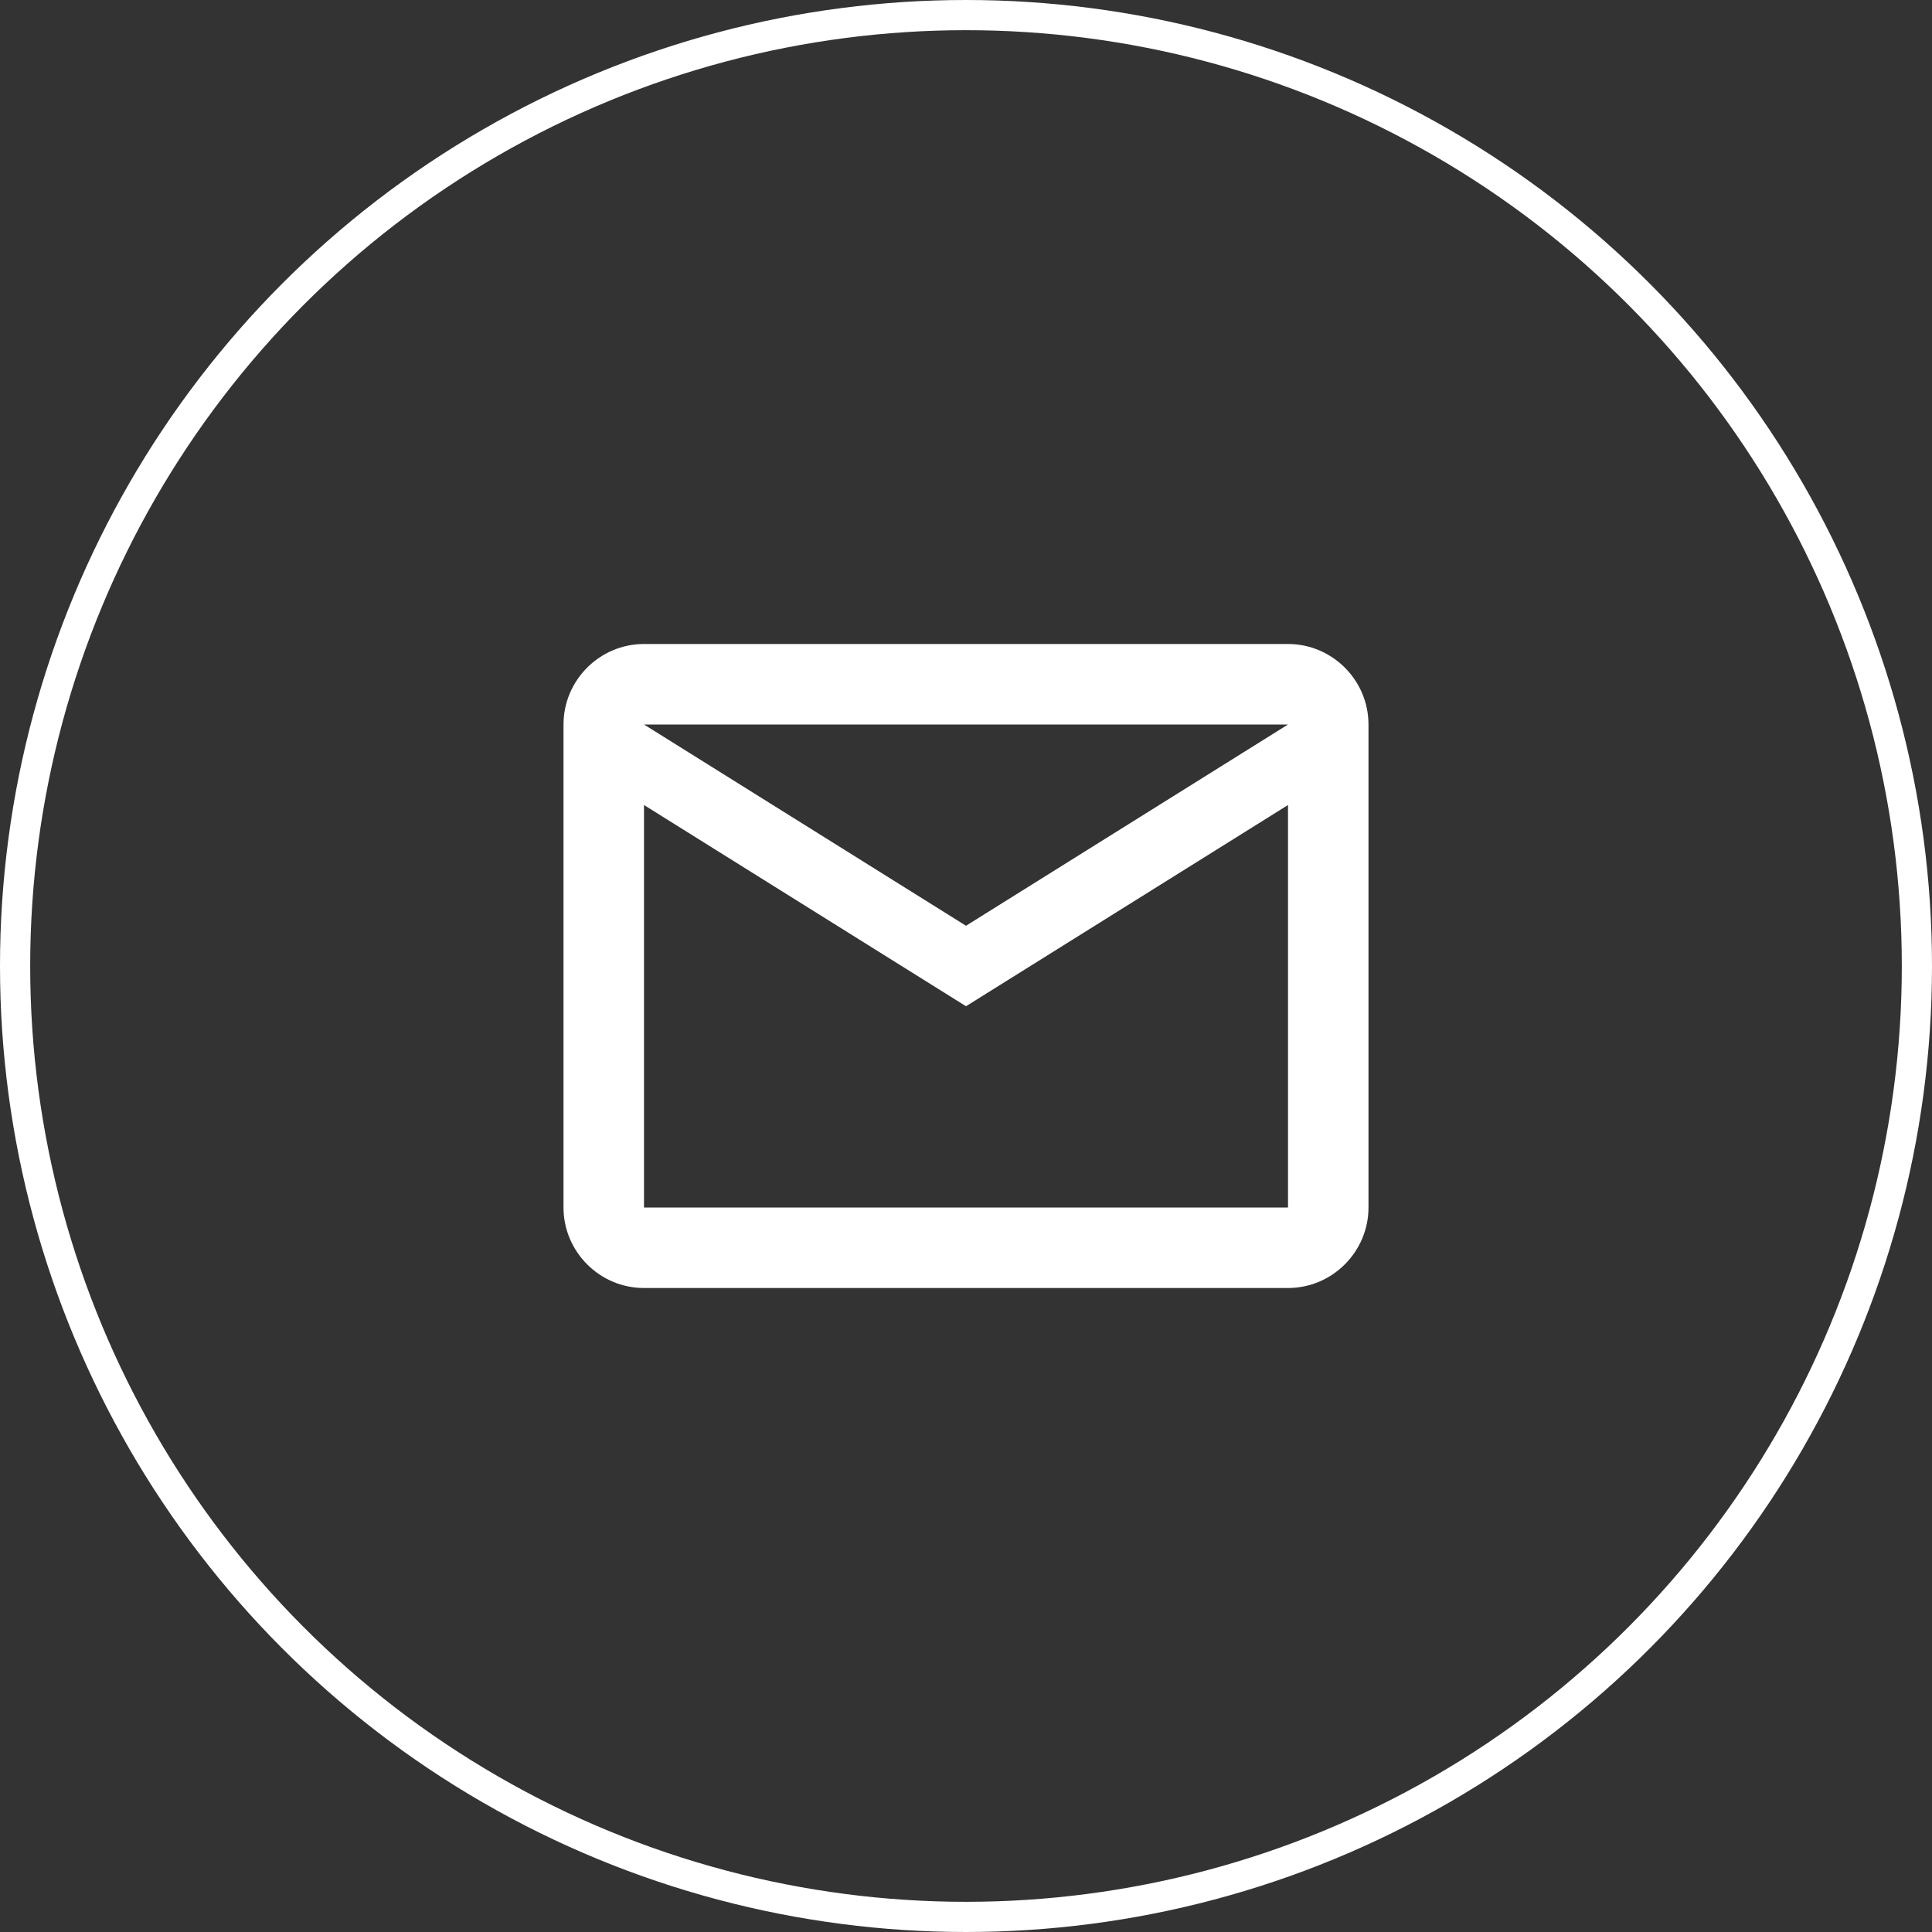
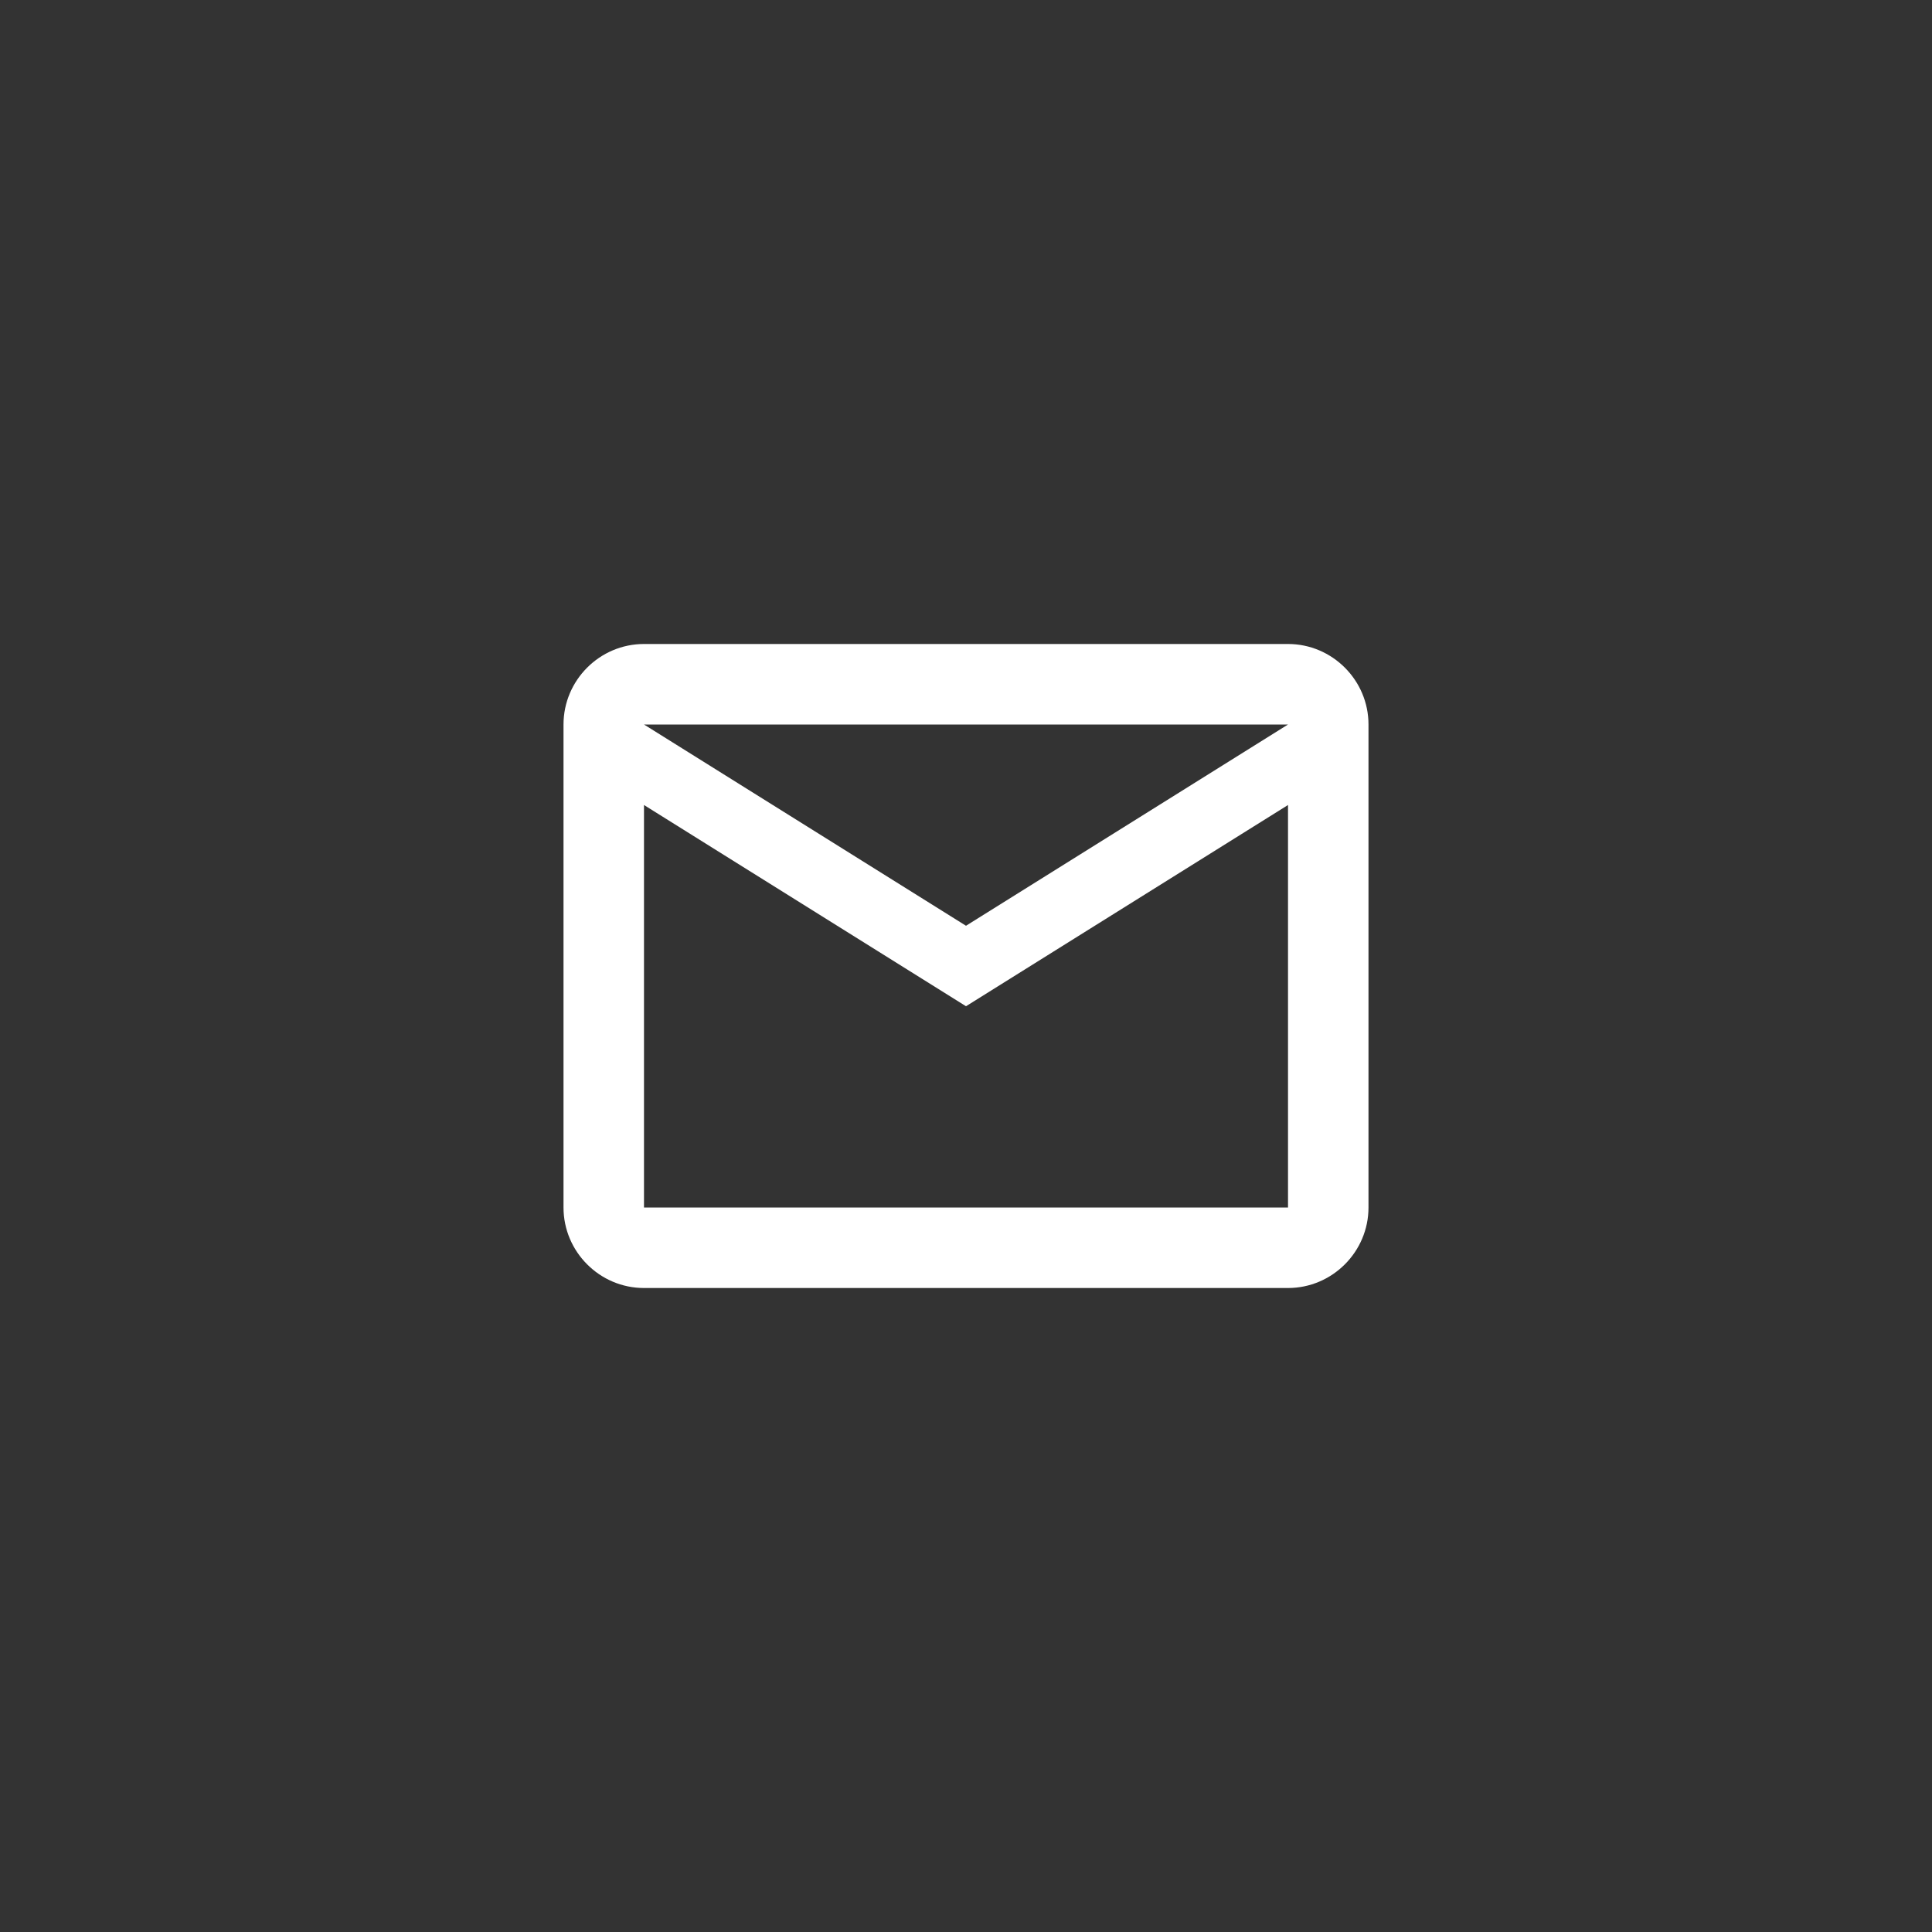
<svg xmlns="http://www.w3.org/2000/svg" width="64" height="64" viewBox="0 0 64 64" fill="none">
  <rect x="0" y="0" width="64" height="64" fill="#333333" stroke="none" />
  <g clip-path="url(#clip0_474_78)">
-     <path d="M45.333 24C45.333 22.533 44.133 21.333 42.667 21.333H21.333C19.867 21.333 18.667 22.533 18.667 24V40C18.667 41.467 19.867 42.667 21.333 42.667H42.667C44.133 42.667 45.333 41.467 45.333 40V24ZM42.667 24L32 30.667L21.333 24H42.667ZM42.667 40H21.333V26.667L32 33.333L42.667 26.667V40Z" fill="white" />
+     <path d="M45.333 24C45.333 22.533 44.133 21.333 42.667 21.333H21.333C19.867 21.333 18.667 22.533 18.667 24V40C18.667 41.467 19.867 42.667 21.333 42.667H42.667C44.133 42.667 45.333 41.467 45.333 40V24ZM42.667 24L32 30.667L21.333 24H42.667ZM42.667 40H21.333V26.667L32 33.333L42.667 26.667Z" fill="white" />
  </g>
-   <circle cx="32" cy="32" r="31.5" stroke="white" />
  <defs>
    <clipPath id="clip0_474_78">
      <rect width="32" height="32" fill="white" transform="translate(16 16)" />
    </clipPath>
  </defs>
</svg>